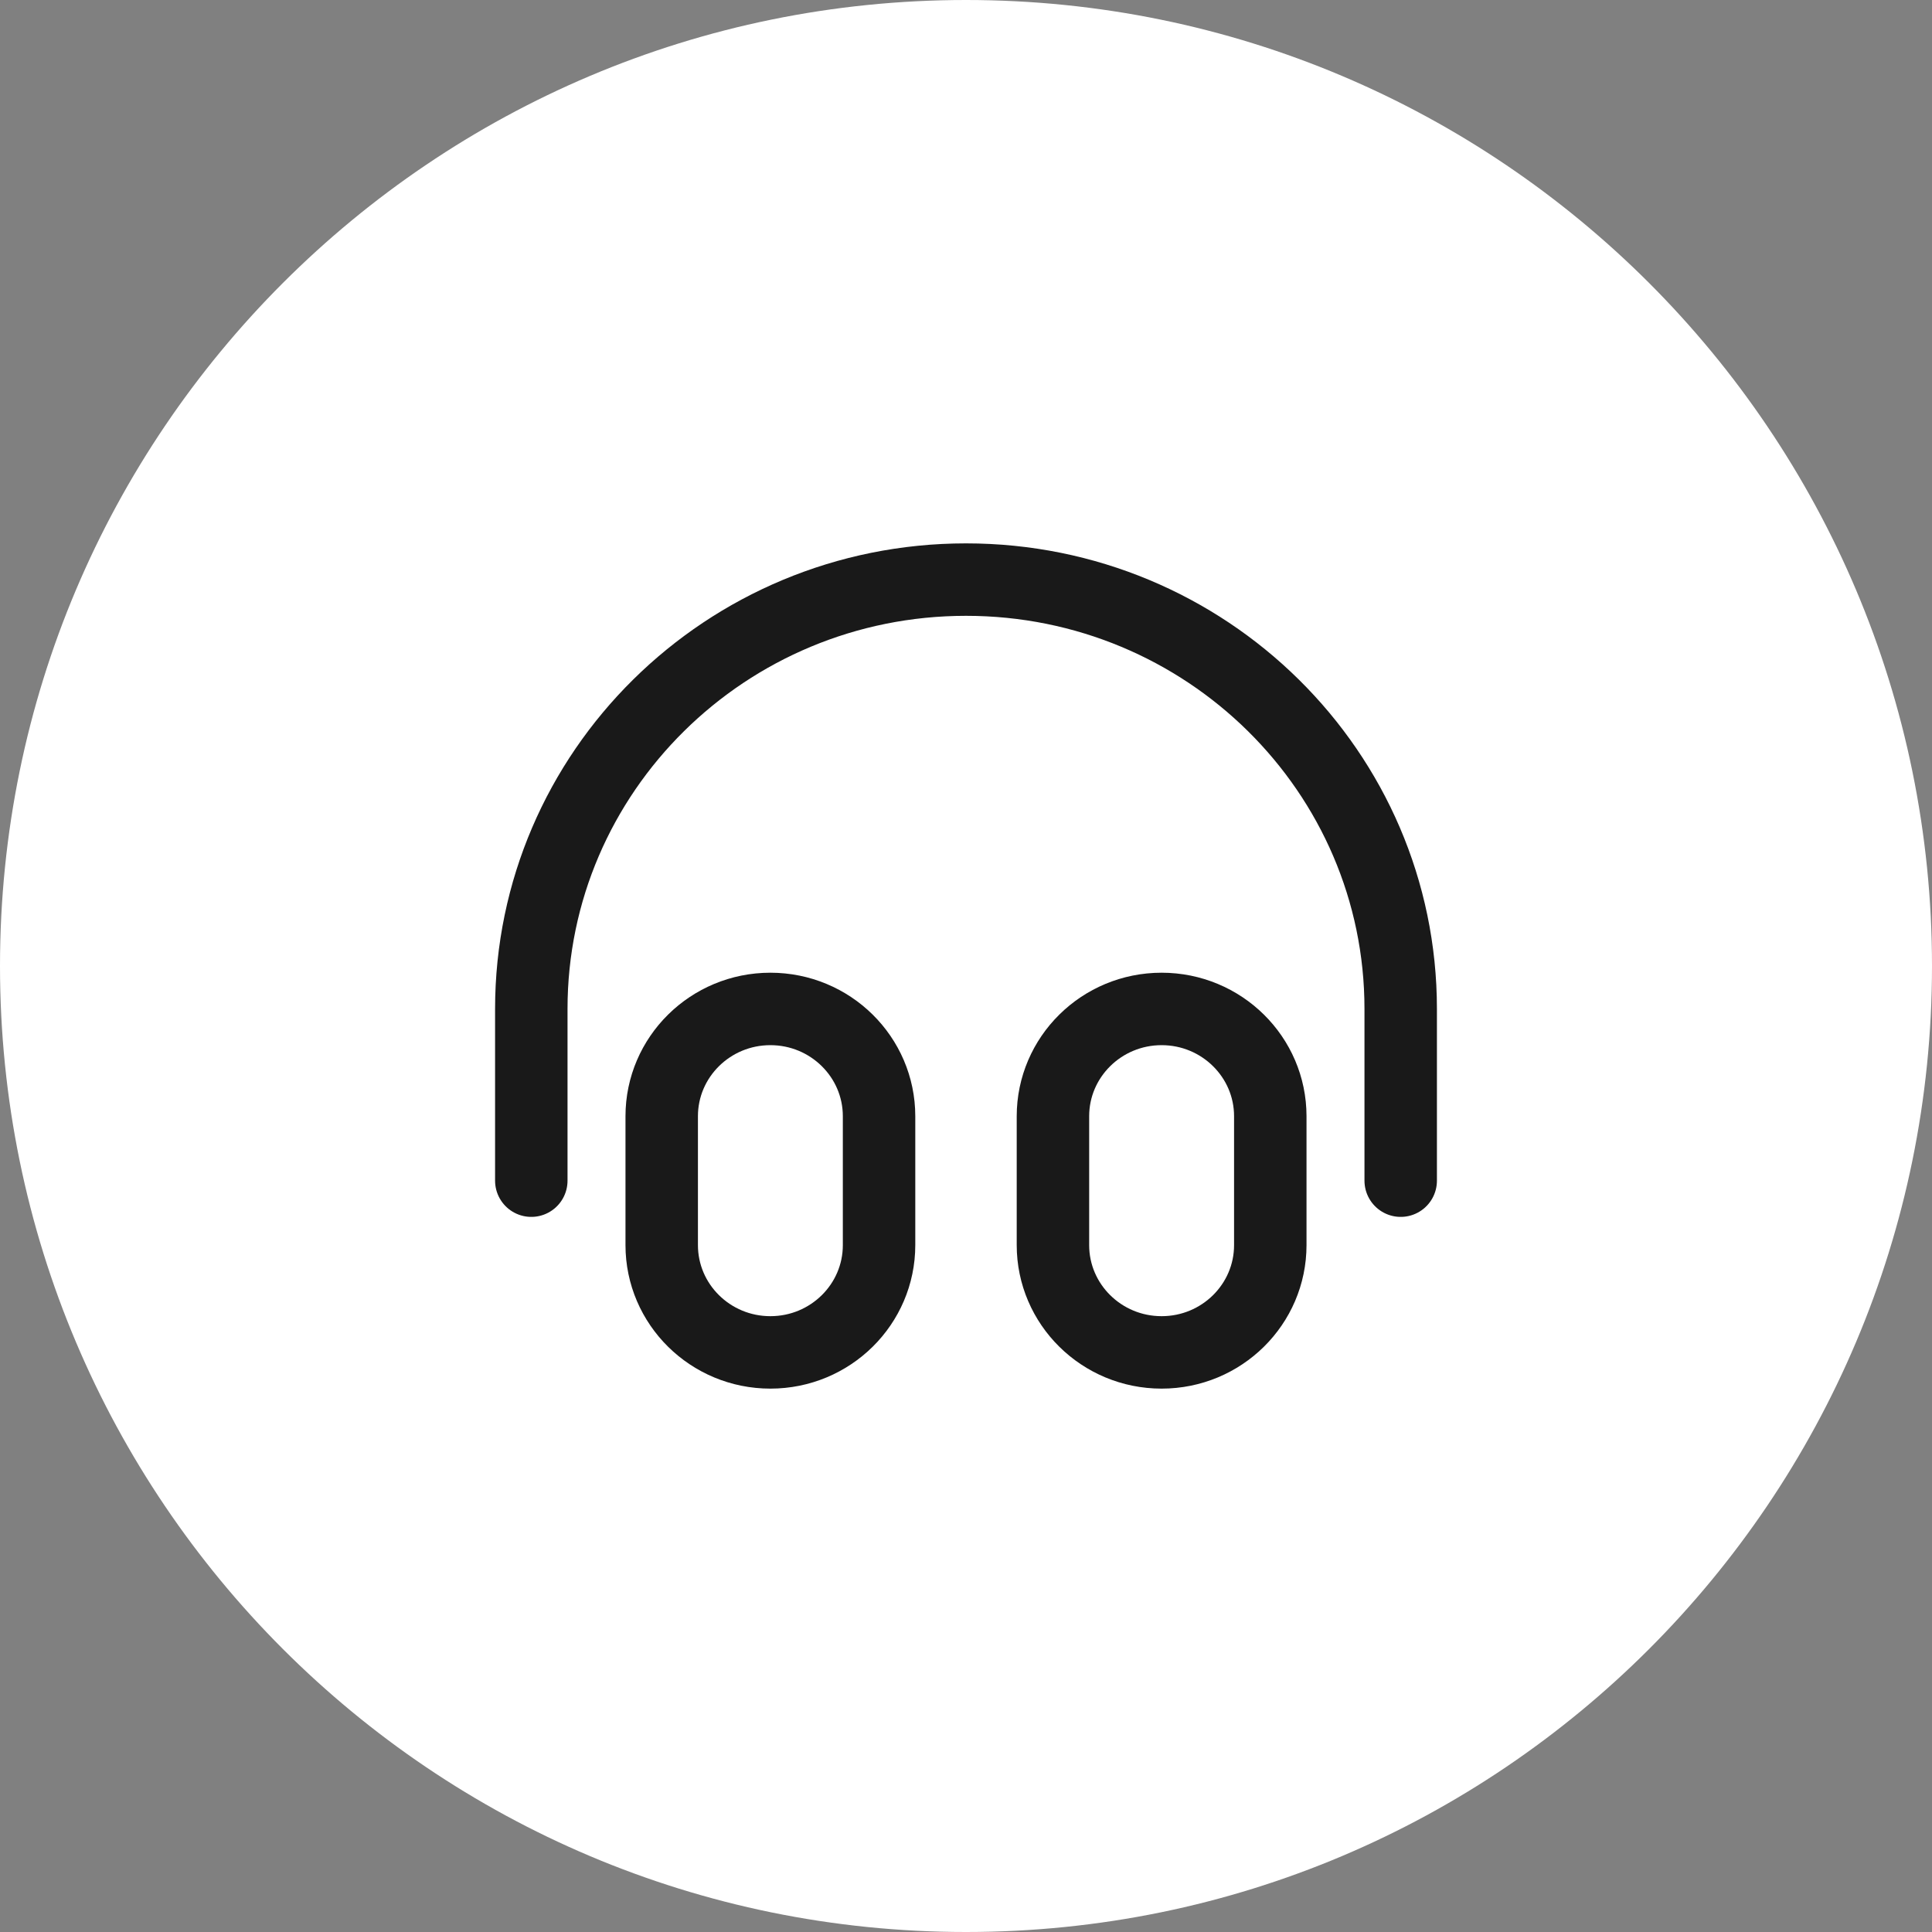
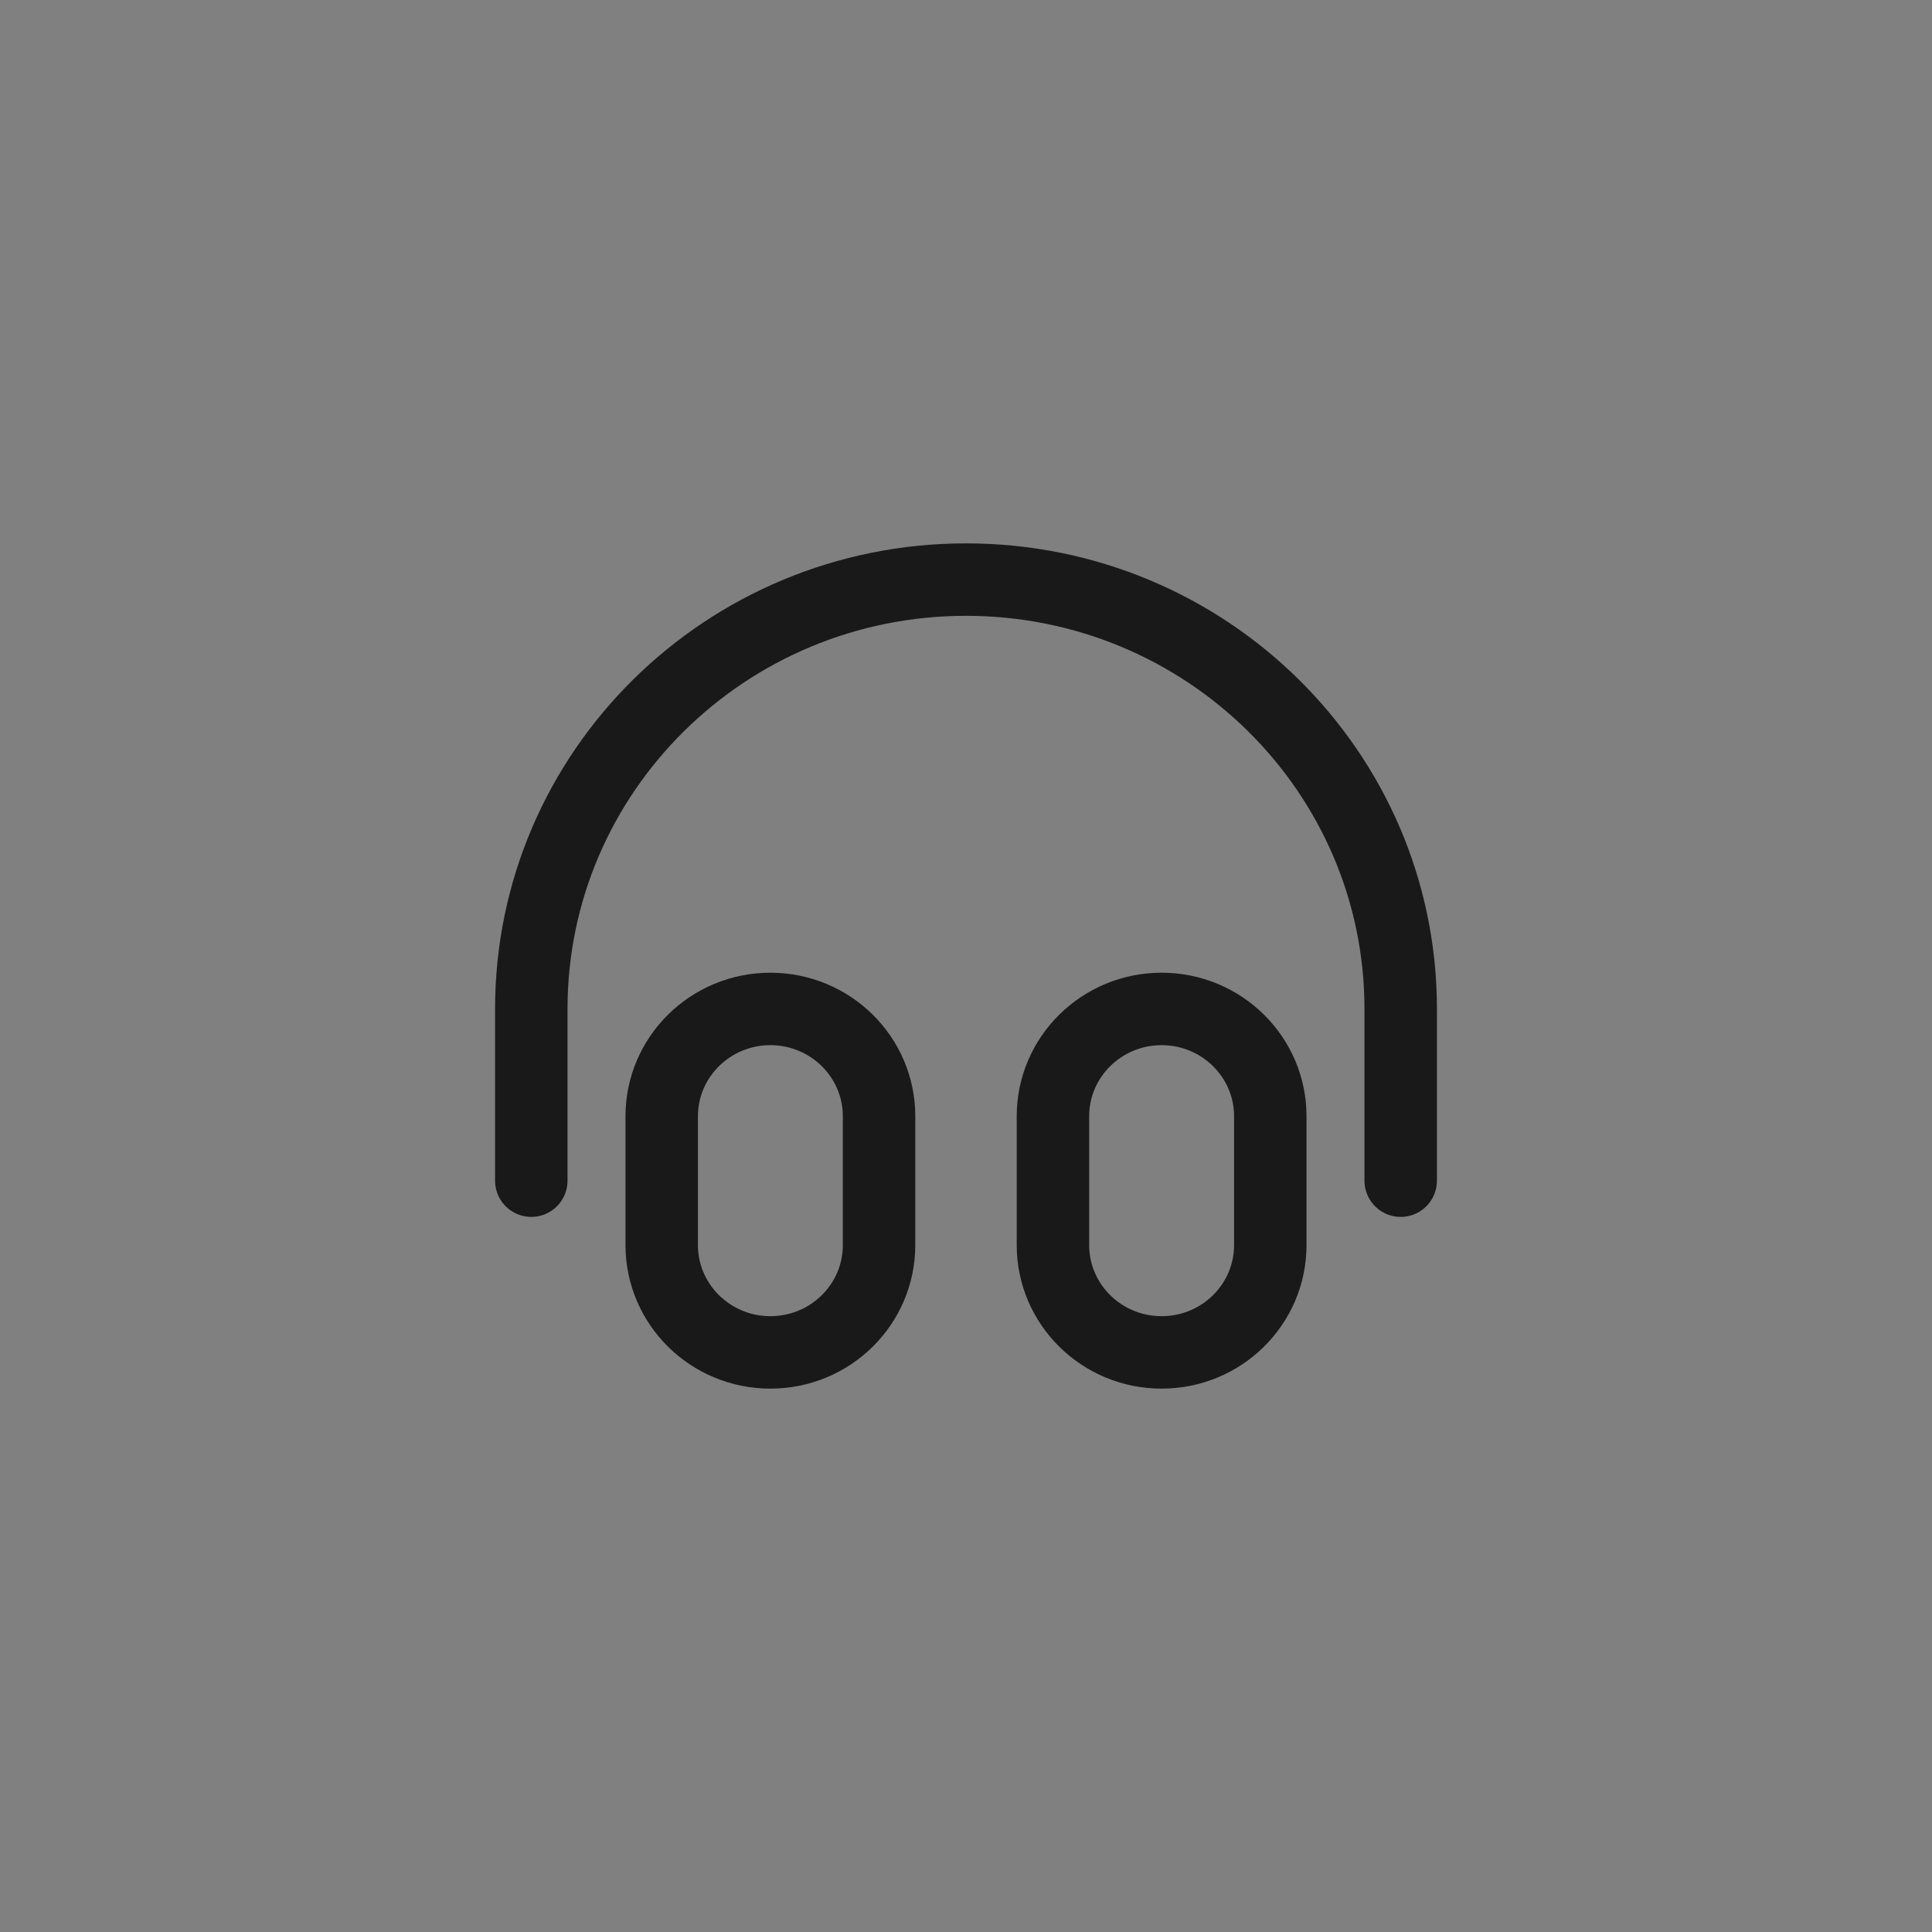
<svg xmlns="http://www.w3.org/2000/svg" width="80" height="80" viewBox="0 0 80 80" fill="none">
  <rect x="0" y="0" width="80" height="80" fill="#808080" stroke="none" />
-   <path d="M0 40C0 17.909 17.909 0 40 0C62.091 0 80 17.909 80 40C80 62.091 62.091 80 40 80C17.909 80 0 62.091 0 40Z" fill="white" />
  <path d="M58 48.889V41.778C58 31.959 49.941 24 40 24C30.059 24 22 31.959 22 41.778V48.889M31.9 56C29.415 56 27.4 54.01 27.4 51.556V46.222C27.4 43.768 29.415 41.778 31.9 41.778C34.385 41.778 36.4 43.768 36.4 46.222V51.556C36.4 54.01 34.385 56 31.9 56ZM48.1 56C45.615 56 43.6 54.01 43.6 51.556V46.222C43.6 43.768 45.615 41.778 48.1 41.778C50.585 41.778 52.6 43.768 52.6 46.222V51.556C52.6 54.01 50.585 56 48.1 56Z" stroke="#191919" stroke-width="3" stroke-linecap="round" stroke-linejoin="round" />
</svg>